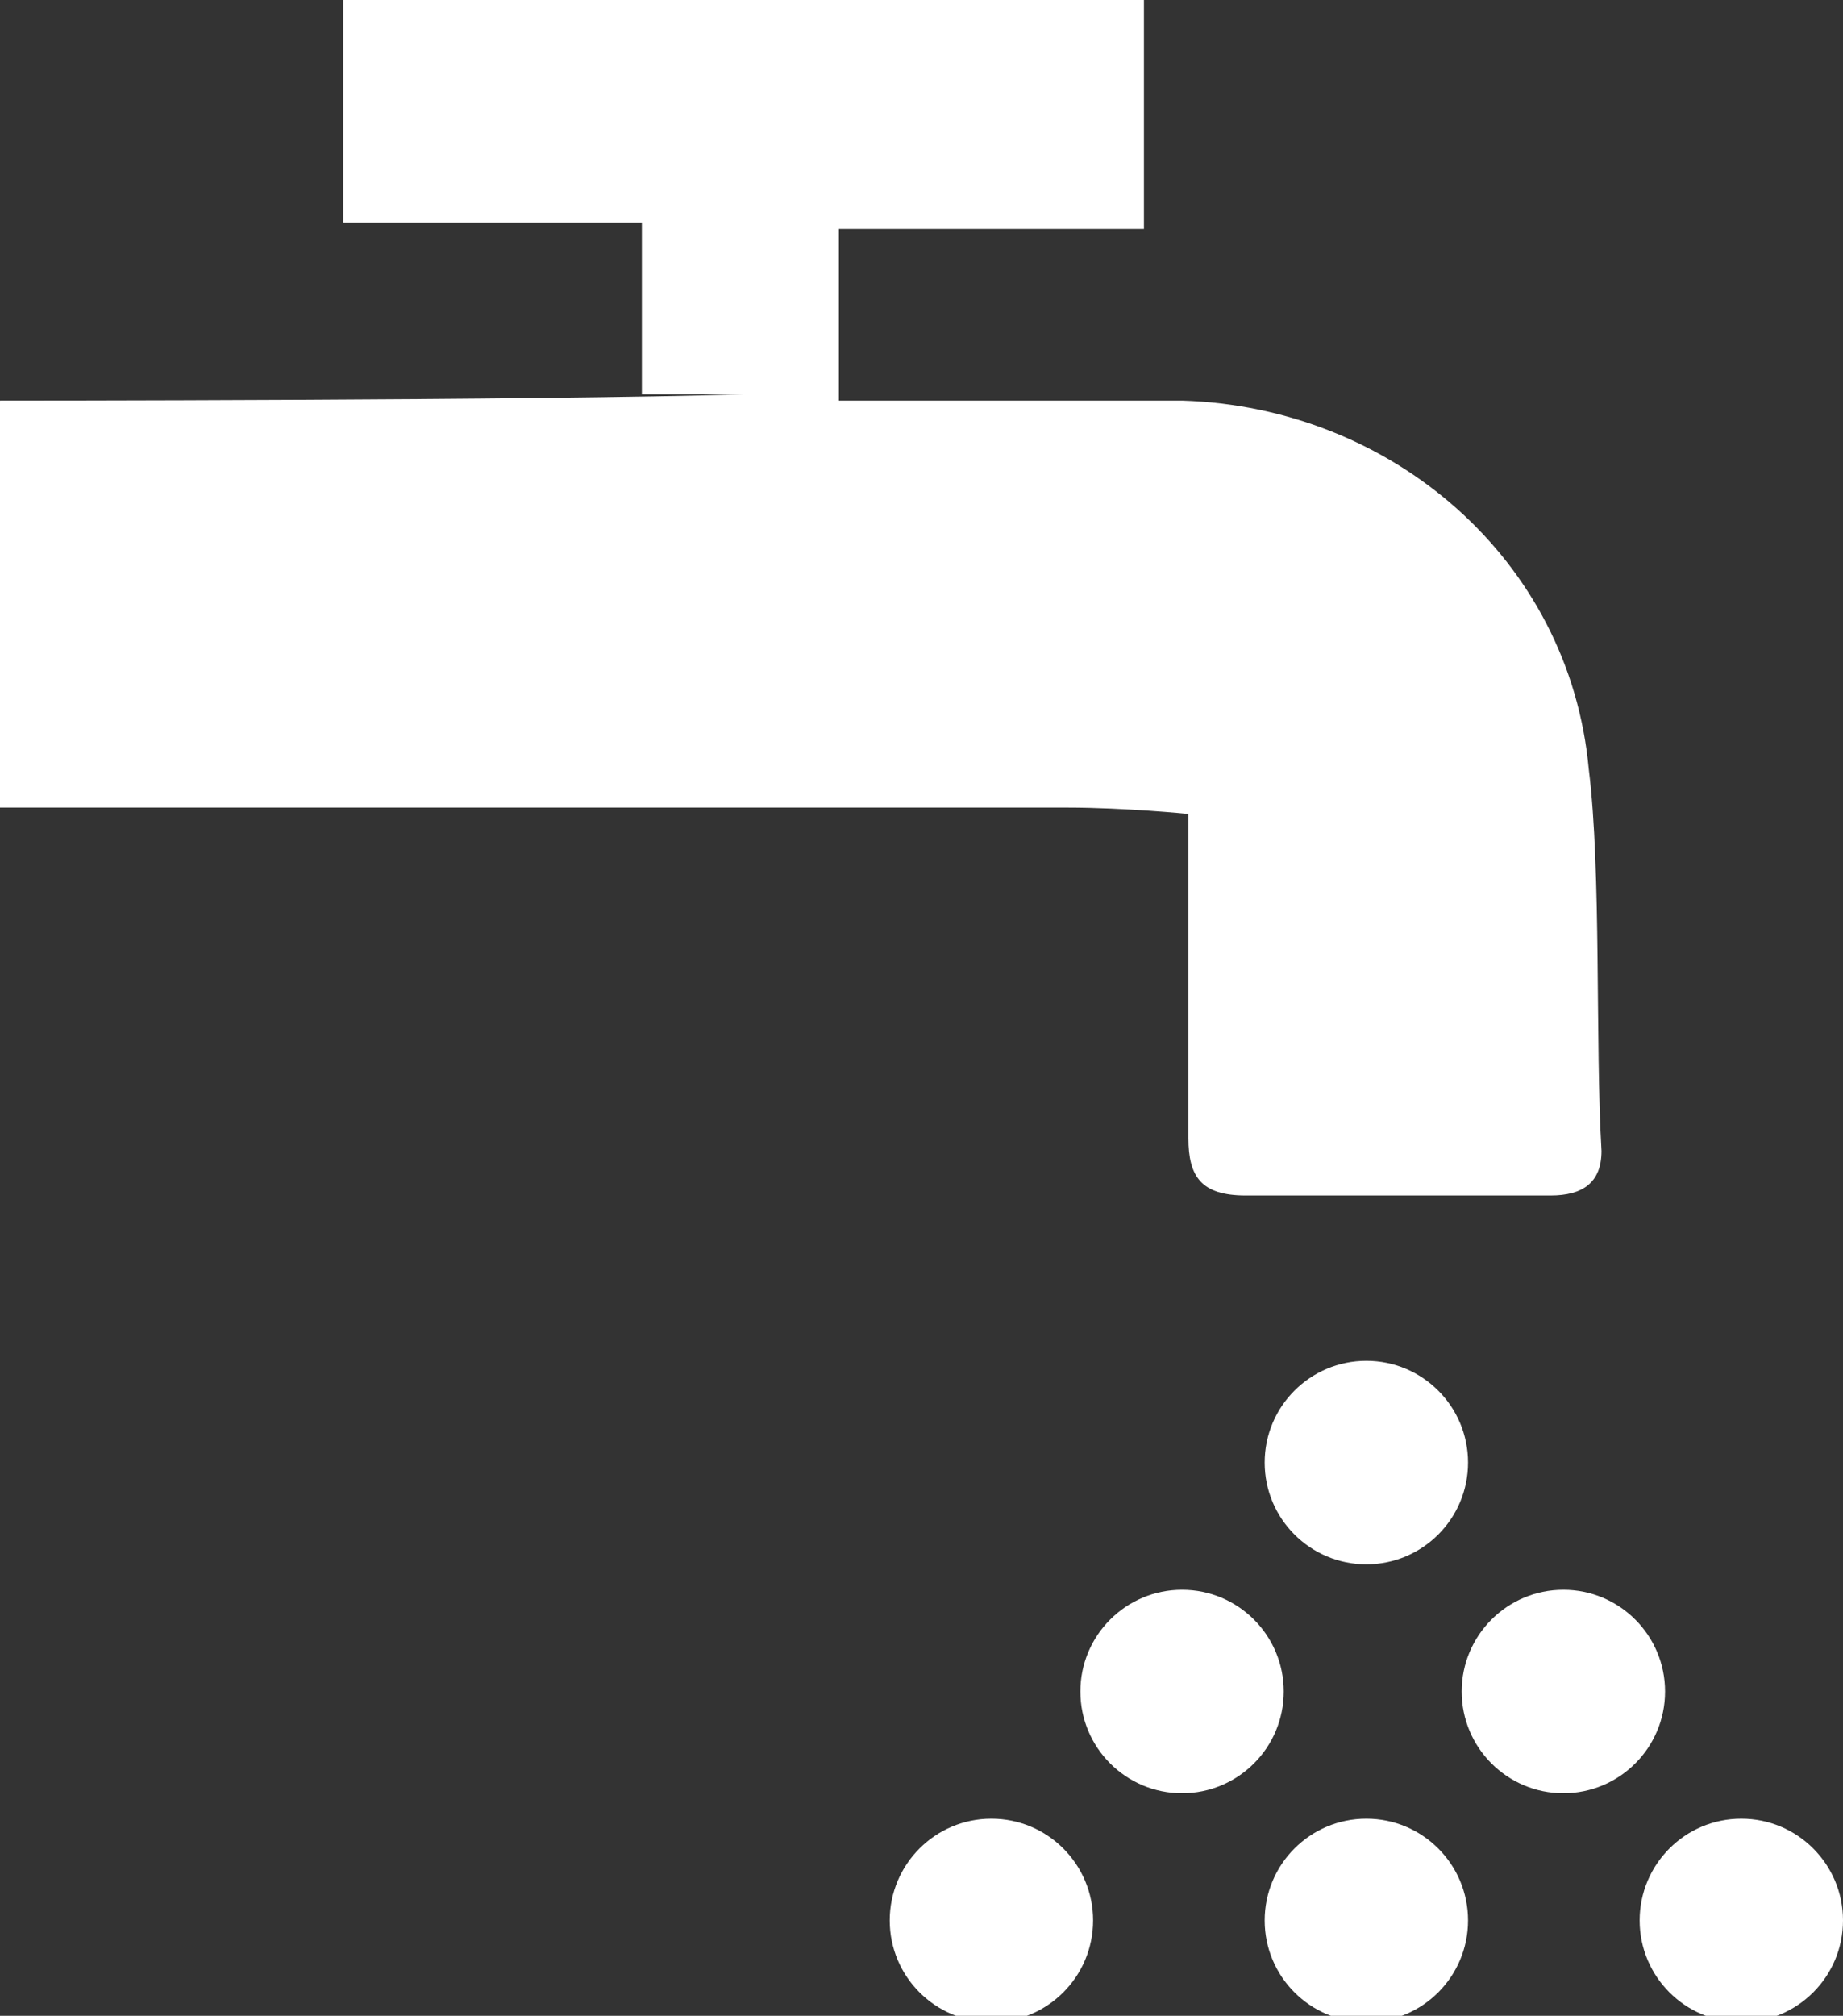
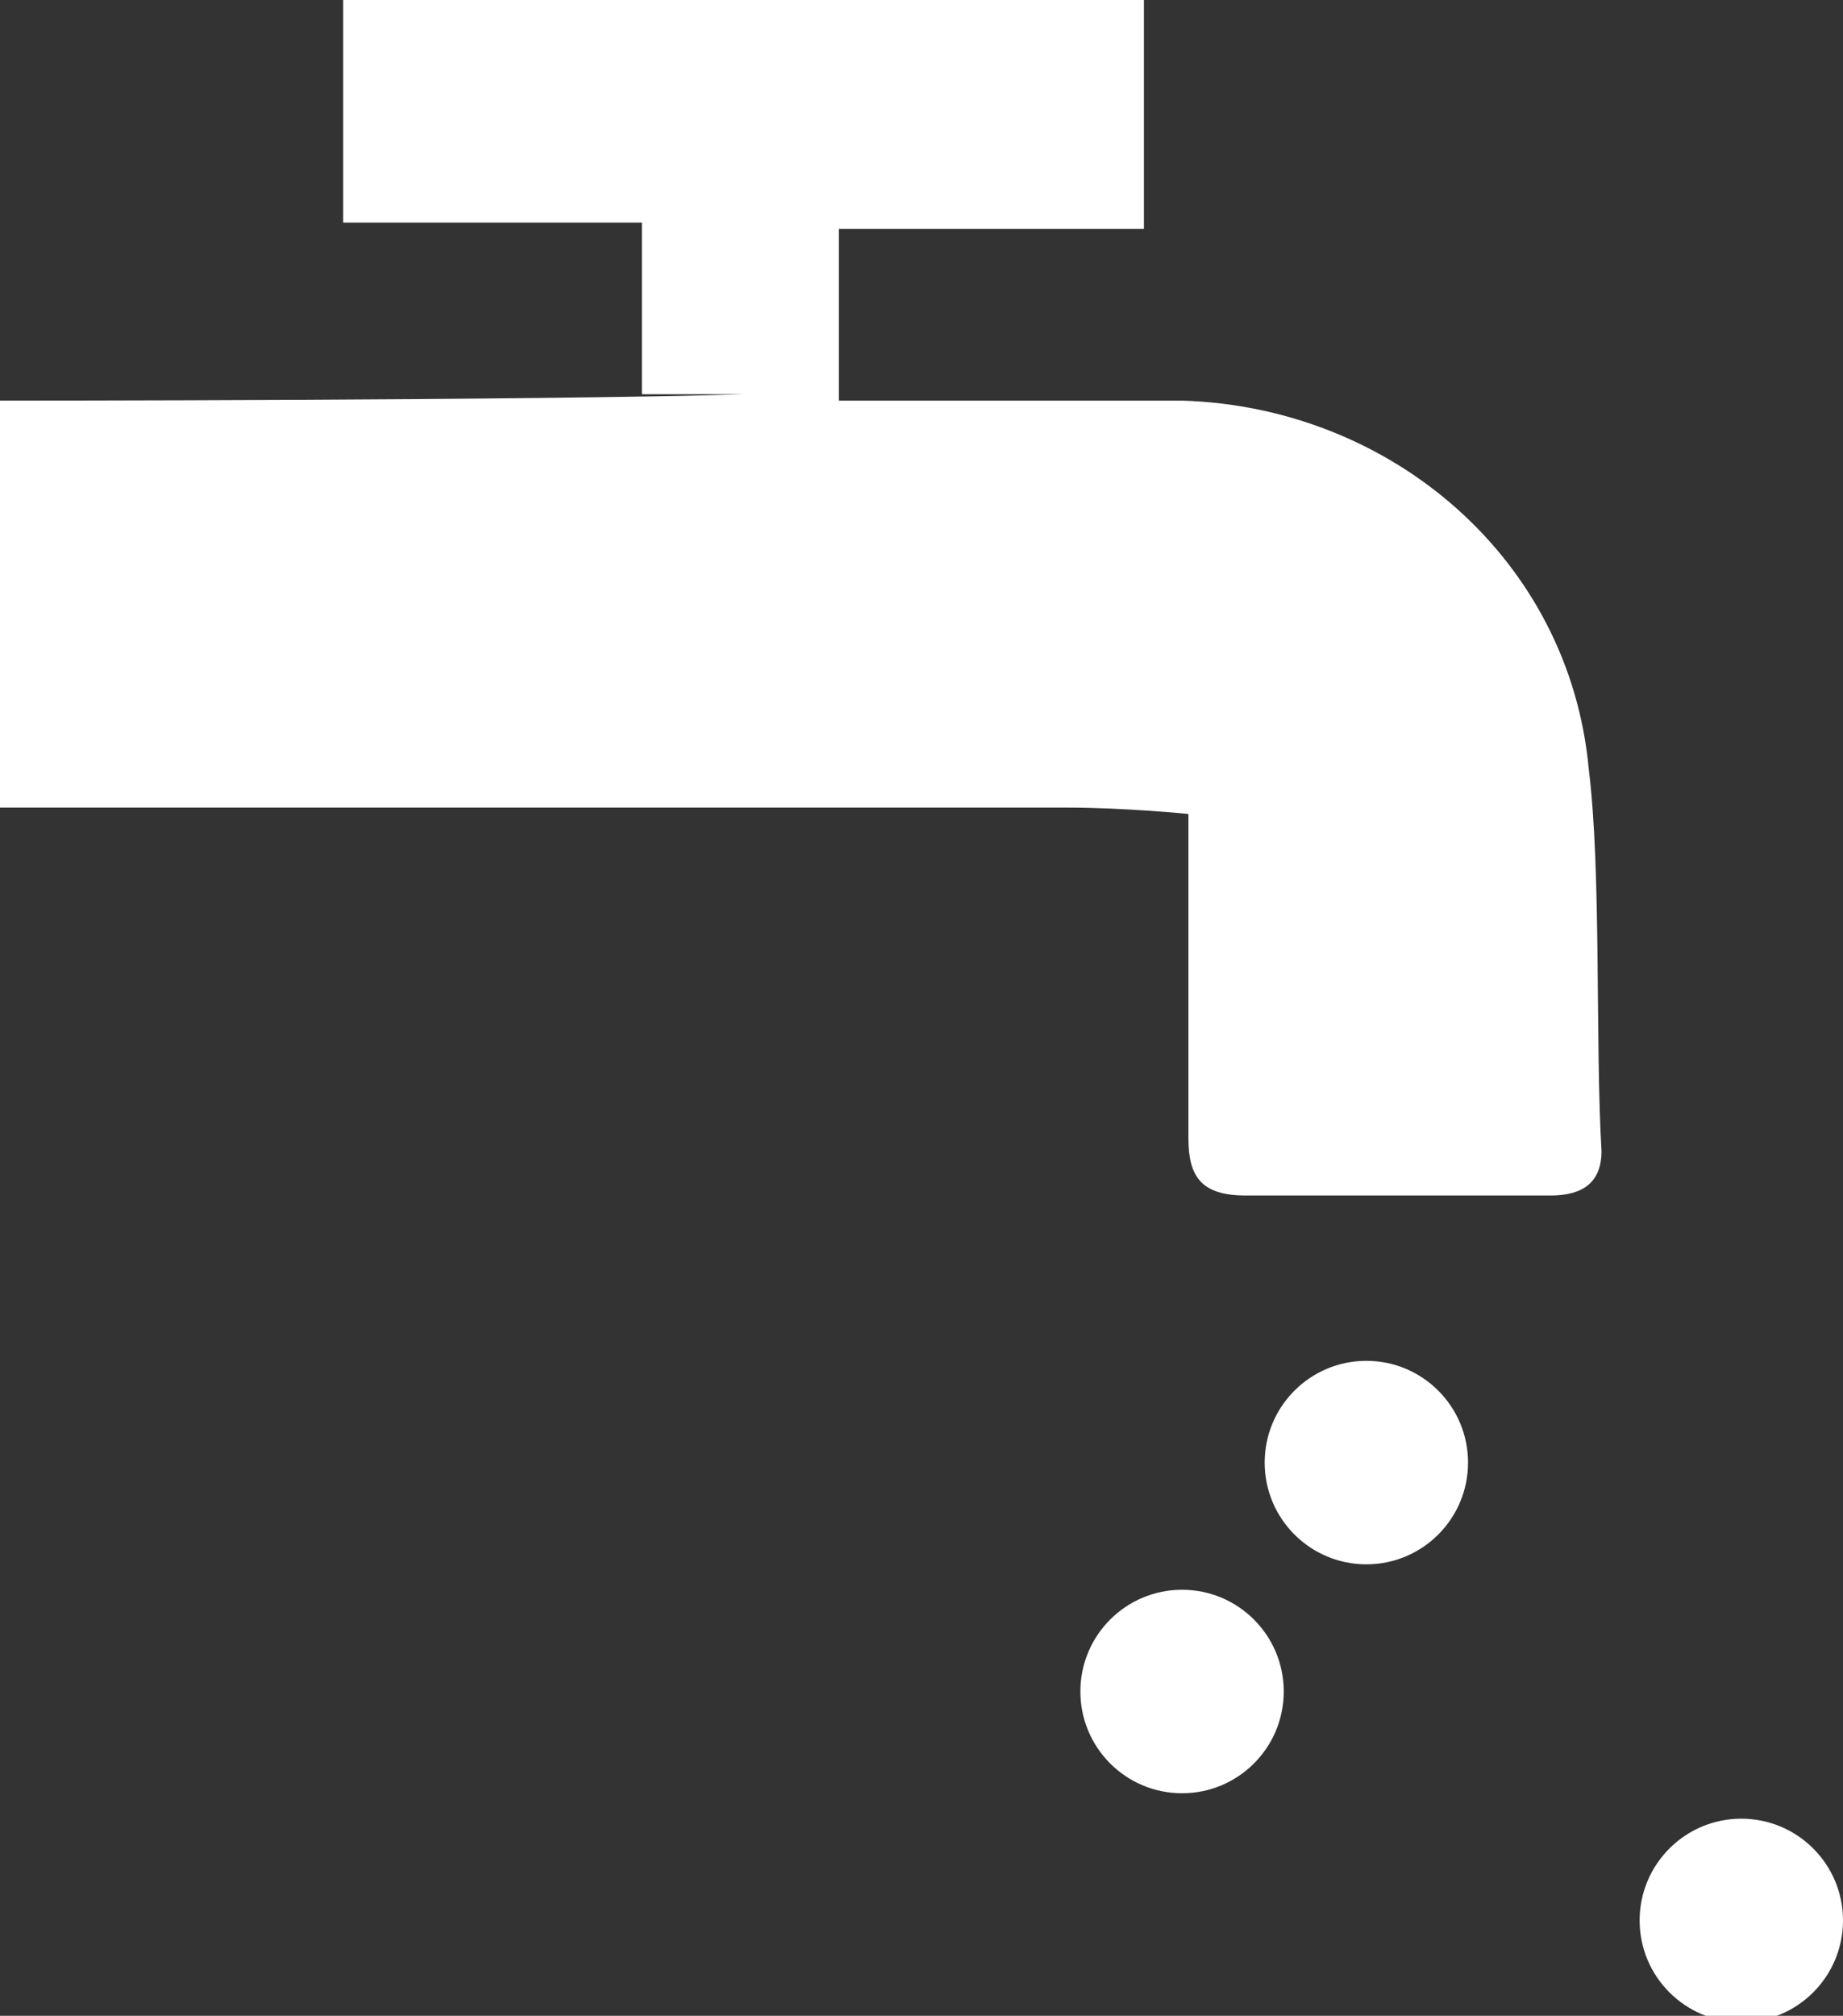
<svg xmlns="http://www.w3.org/2000/svg" version="1.1" id="Calque_1" x="0px" y="0px" viewBox="0 0 29 31.7" style="enable-background:new 0 0 29 31.7;" xml:space="preserve">
  <rect x="0" y="0" width="29" height="31.7" fill="#333333" stroke="none" />
  <path style="fill:#FFFFFF;" d="M10.2,6.3L10.2,6.3C10.1,6.3,10.1,6.3,10.2,6.3z" />
  <path style="fill:#FFFFFF;" d="M25,12.1c-0.3-3.3-3.1-5.7-6.4-5.8c-1.2,0-4.1,0-5.4,0c0-0.9,0-1.8,0-2.7h4.8V0H5.4v3.5h4.7 c0,0.9,0,1.8,0,2.7c0.2,0,1.9,0,1.6,0C8.5,6.3,0,6.3,0,6.3l0,6.4c0,0,5.5,0,6.8,0c3.3,0,6.6,0,10,0c0.9,0,1.9,0.1,1.9,0.1 s0,4.4,0,5.1c0,0.6,0.2,0.9,0.9,0.9c1.8,0,2.9,0,4.8,0c0.5,0,0.8-0.2,0.8-0.7C25.1,16.4,25.2,13.7,25,12.1z" />
-   <circle style="fill:#FFFFFF;" cx="15.6" cy="30.2" r="1.6" />
-   <circle style="fill:#FFFFFF;" cx="21.5" cy="30.2" r="1.6" />
  <circle style="fill:#FFFFFF;" cx="21.5" cy="23" r="1.6" />
  <circle style="fill:#FFFFFF;" cx="27.4" cy="30.2" r="1.6" />
-   <circle style="fill:#FFFFFF;" cx="24.6" cy="26.6" r="1.6" />
  <circle style="fill:#FFFFFF;" cx="18.6" cy="26.6" r="1.6" />
</svg>